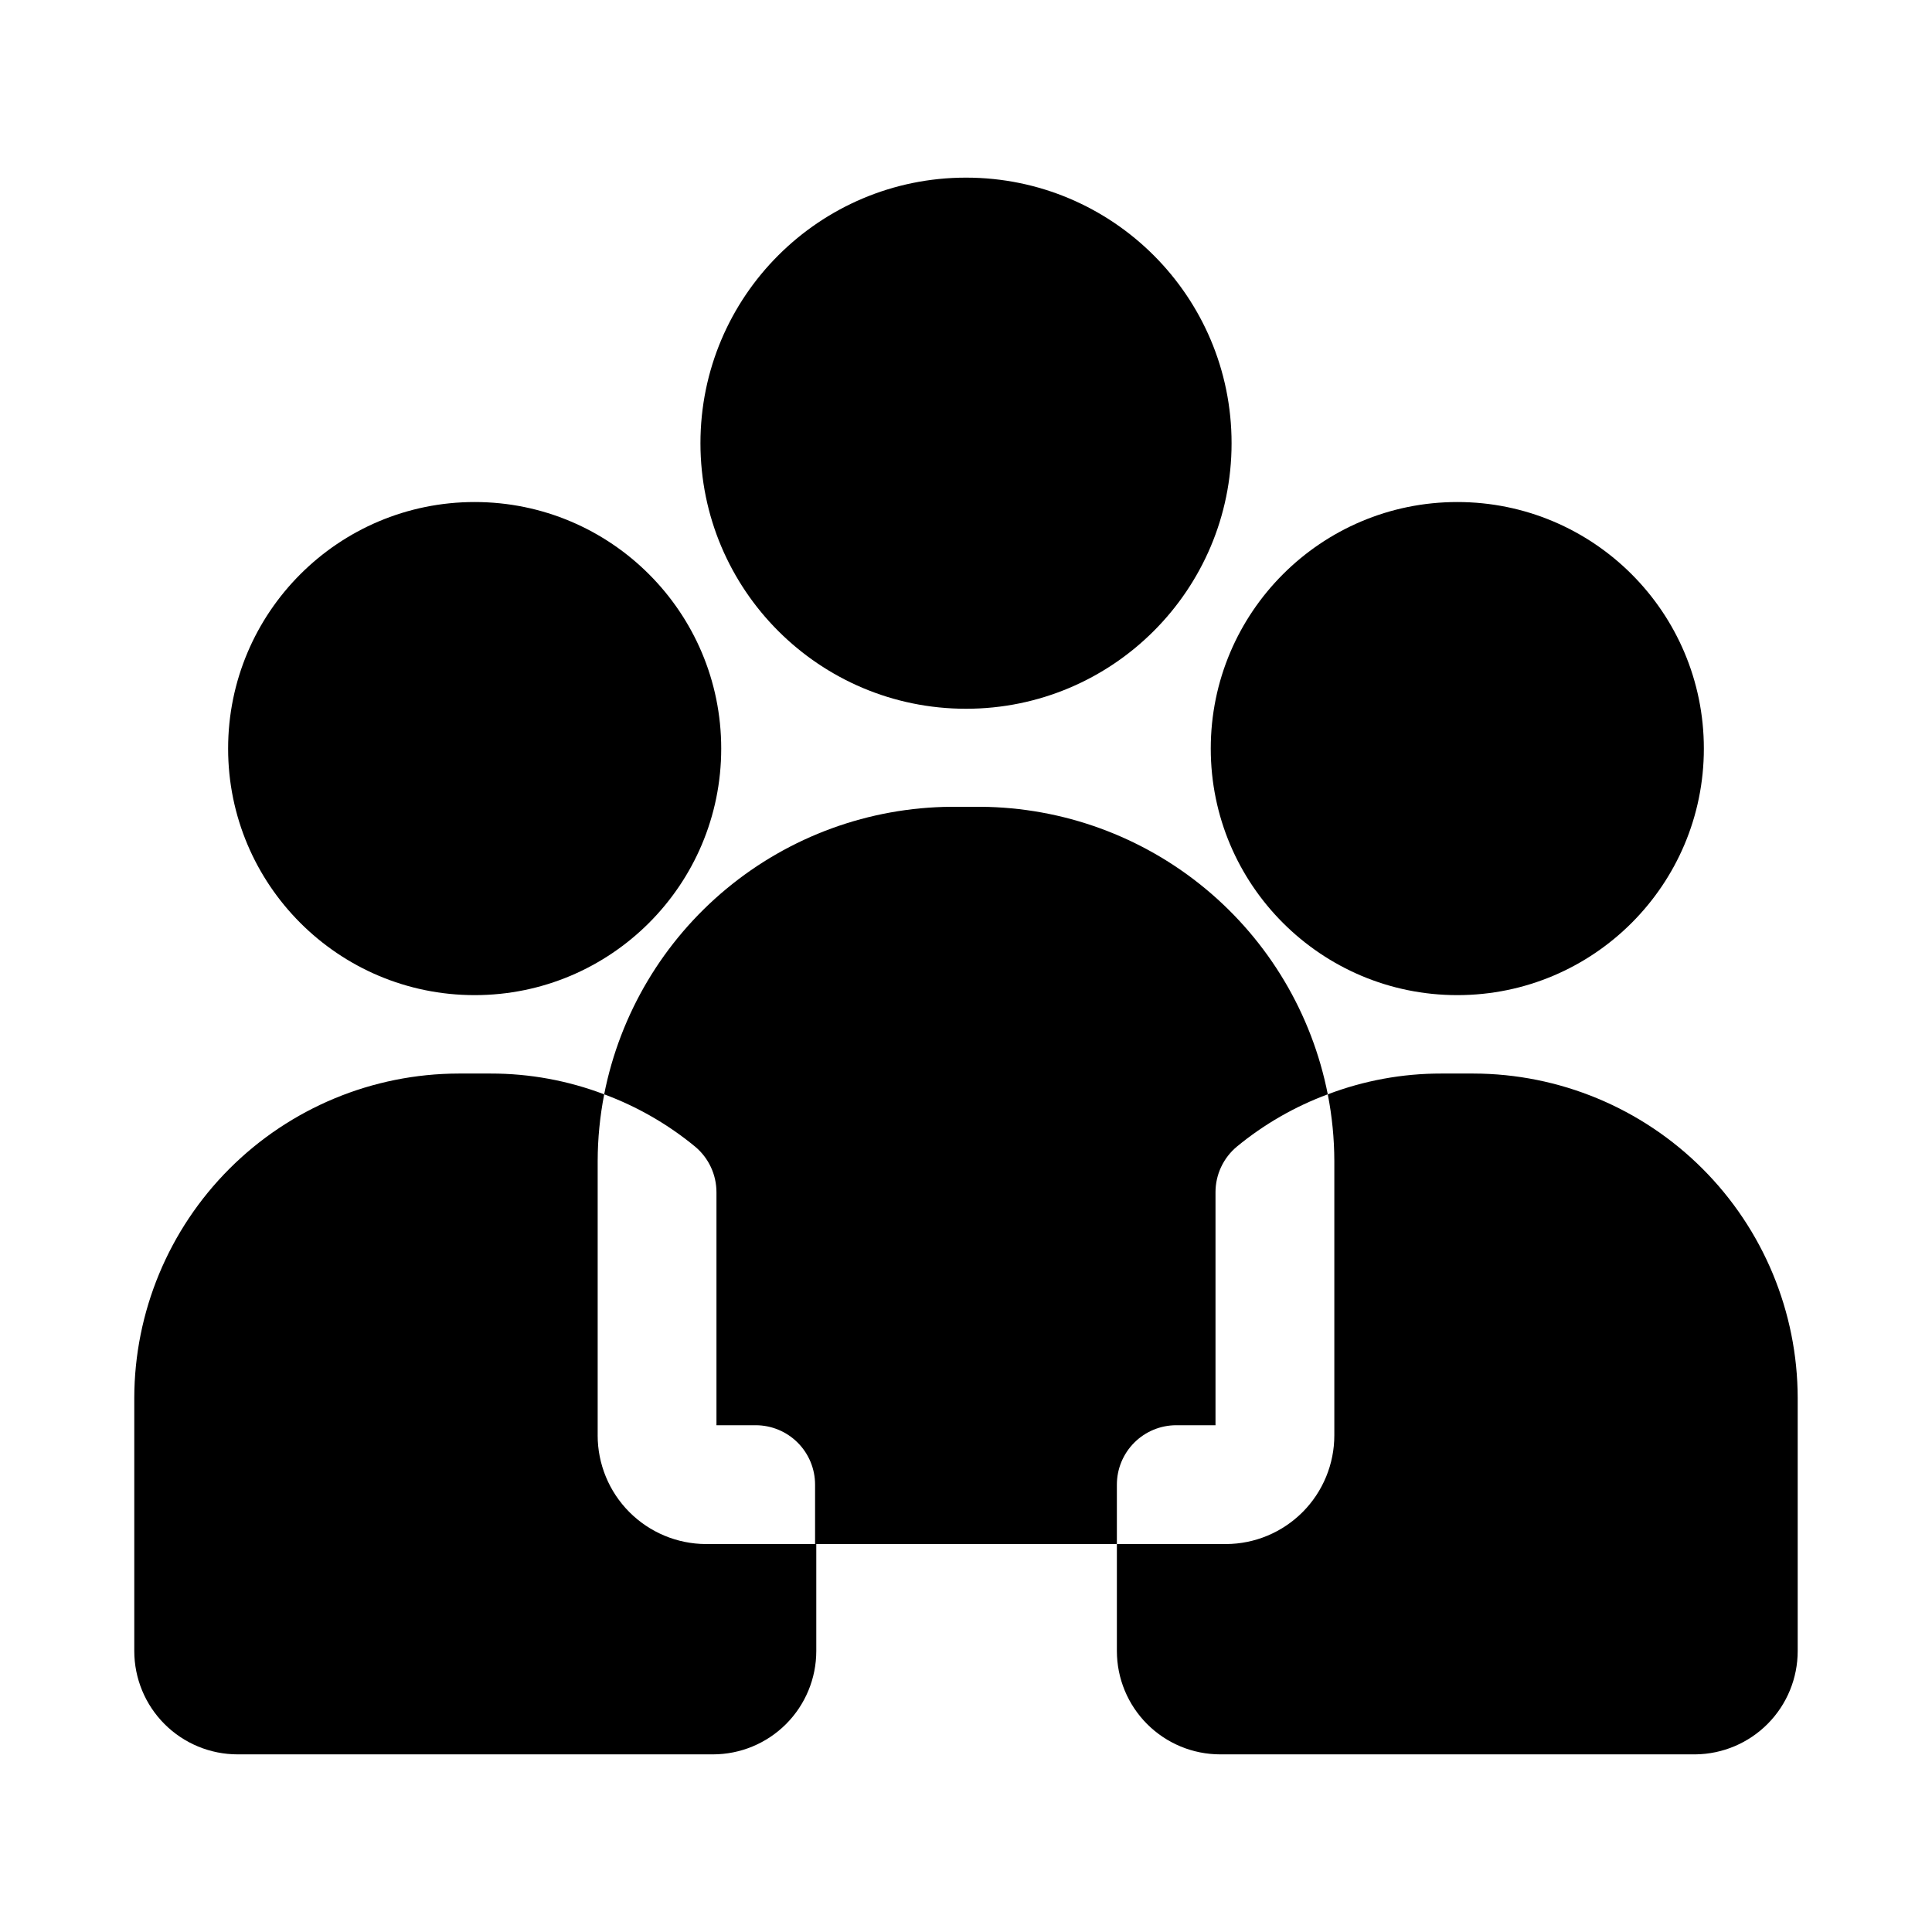
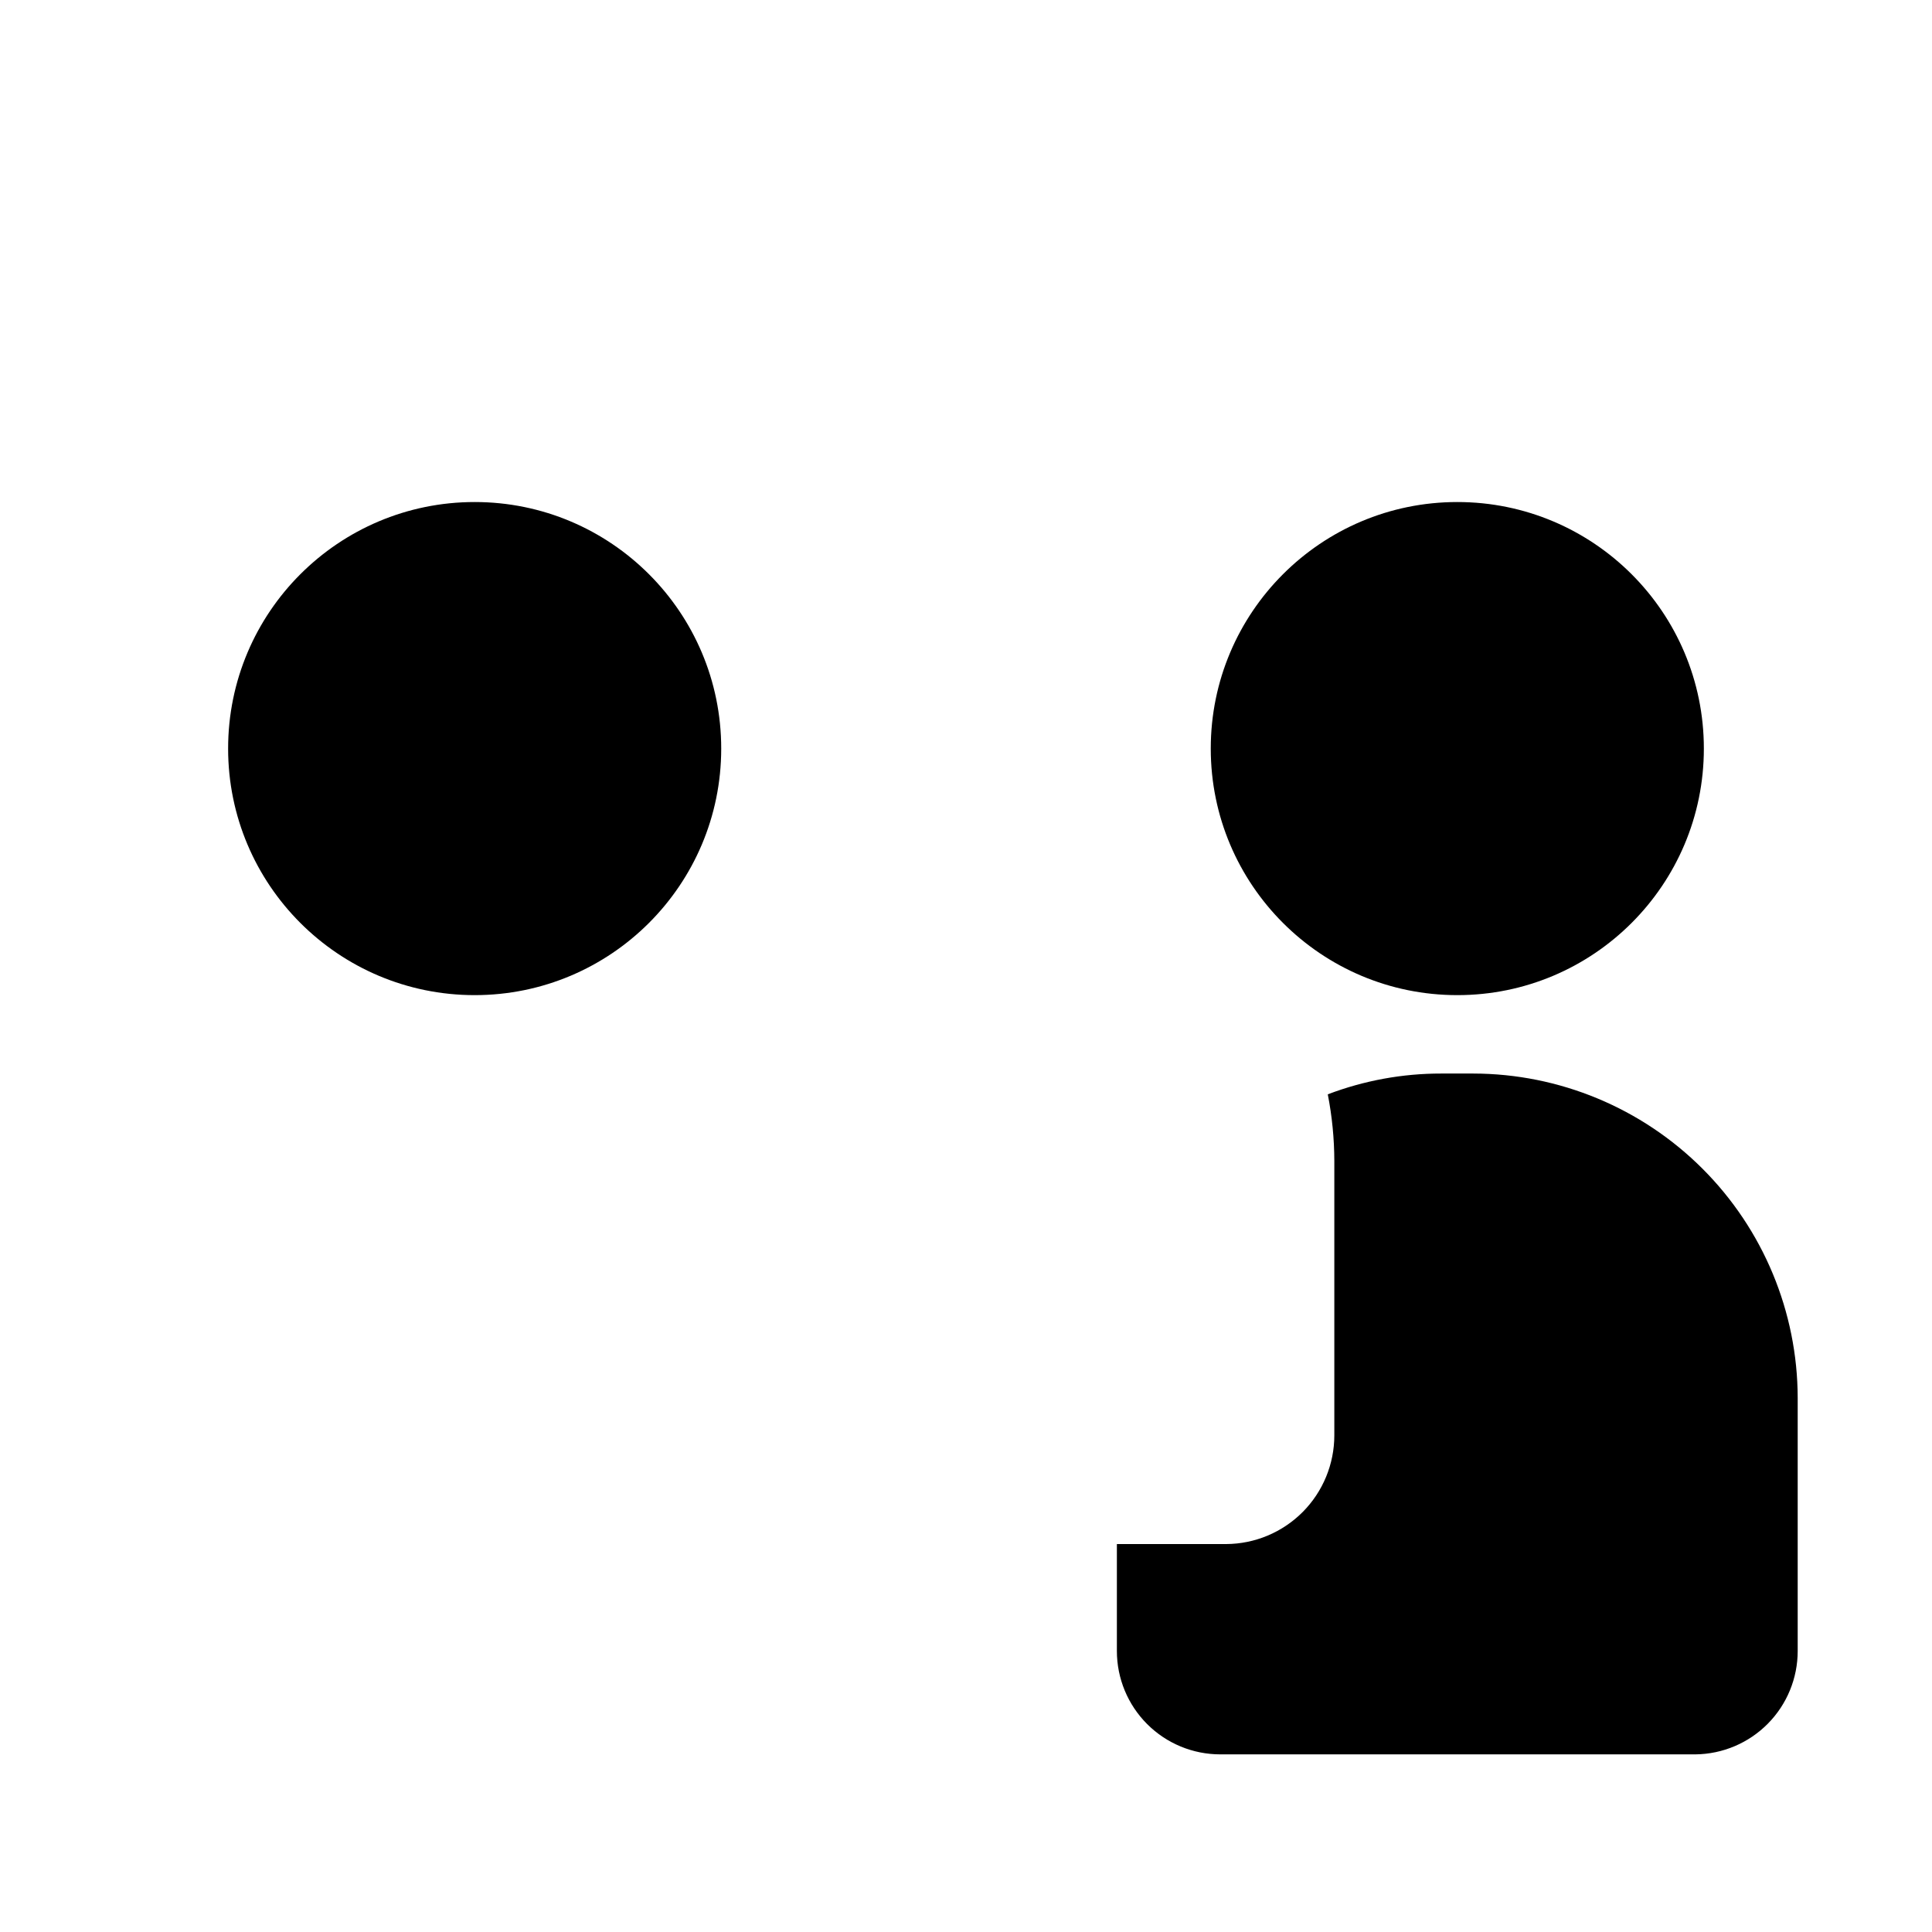
<svg xmlns="http://www.w3.org/2000/svg" fill="#000000" width="800px" height="800px" version="1.1" viewBox="144 144 512 512">
  <g>
-     <path d="m455.73 521.7h10.391v-61.715c-0.008-4.684 2.066-9.129 5.668-12.125 7.195-5.93 15.34-10.613 24.086-13.855-4.203-21.344-15.652-40.586-32.402-54.469-16.754-13.887-37.785-21.562-59.543-21.73h-7.871c-21.758 0.168-42.789 7.844-59.539 21.73-16.754 13.883-28.199 33.125-32.406 54.469 8.746 3.242 16.891 7.926 24.09 13.855 3.598 2.996 5.676 7.441 5.668 12.125v61.715h10.391c4.176 0 8.18 1.66 11.133 4.613 2.953 2.953 4.609 6.957 4.609 11.133v15.742h79.98v-15.742c0-4.176 1.66-8.18 4.613-11.133 2.949-2.953 6.957-4.613 11.133-4.613z" />
-     <path d="m470.38 261.45c0 38.871-31.508 70.379-70.375 70.379s-70.379-31.508-70.379-70.379c0-38.867 31.512-70.375 70.379-70.375s70.375 31.508 70.375 70.375" />
    <path d="m534.45 428.5h-8.504c-10.273-0.016-20.465 1.855-30.07 5.508 1.137 5.812 1.719 11.715 1.734 17.637v72.734c0 7.617-3.016 14.922-8.383 20.32-5.371 5.398-12.66 8.453-20.273 8.492h-28.969v28.34c0 7.266 2.887 14.234 8.023 19.371 5.137 5.137 12.105 8.023 19.371 8.023h125.95c7.211-0.082 14.098-3.004 19.168-8.133 5.07-5.129 7.91-12.051 7.91-19.262v-67.07c-0.039-22.785-9.109-44.625-25.223-60.738-16.113-16.113-37.953-25.184-60.738-25.223z" />
    <path d="m595.54 342.38c0 36.086-29.254 65.34-65.336 65.34-36.086 0-65.34-29.254-65.34-65.34s29.254-65.336 65.34-65.336c36.082 0 65.336 29.25 65.336 65.336" />
-     <path d="m302.39 524.38v-72.734c0.016-5.922 0.594-11.824 1.73-17.637-9.605-3.652-19.797-5.523-30.07-5.508h-8.504c-22.785 0.039-44.625 9.109-60.738 25.223-16.109 16.113-25.18 37.953-25.223 60.738v67.07c0 7.266 2.887 14.234 8.023 19.371 5.137 5.137 12.105 8.023 19.371 8.023h125.95c7.266 0 14.234-2.887 19.371-8.023 5.137-5.137 8.023-12.105 8.023-19.371v-28.34h-29.285c-7.613-0.039-14.902-3.094-20.27-8.492-5.371-5.398-8.383-12.703-8.383-20.32z" />
    <path d="m335.13 342.38c0 36.086-29.254 65.34-65.336 65.34-36.086 0-65.34-29.254-65.34-65.34s29.254-65.336 65.34-65.336c36.082 0 65.336 29.25 65.336 65.336" />
  </g>
</svg>